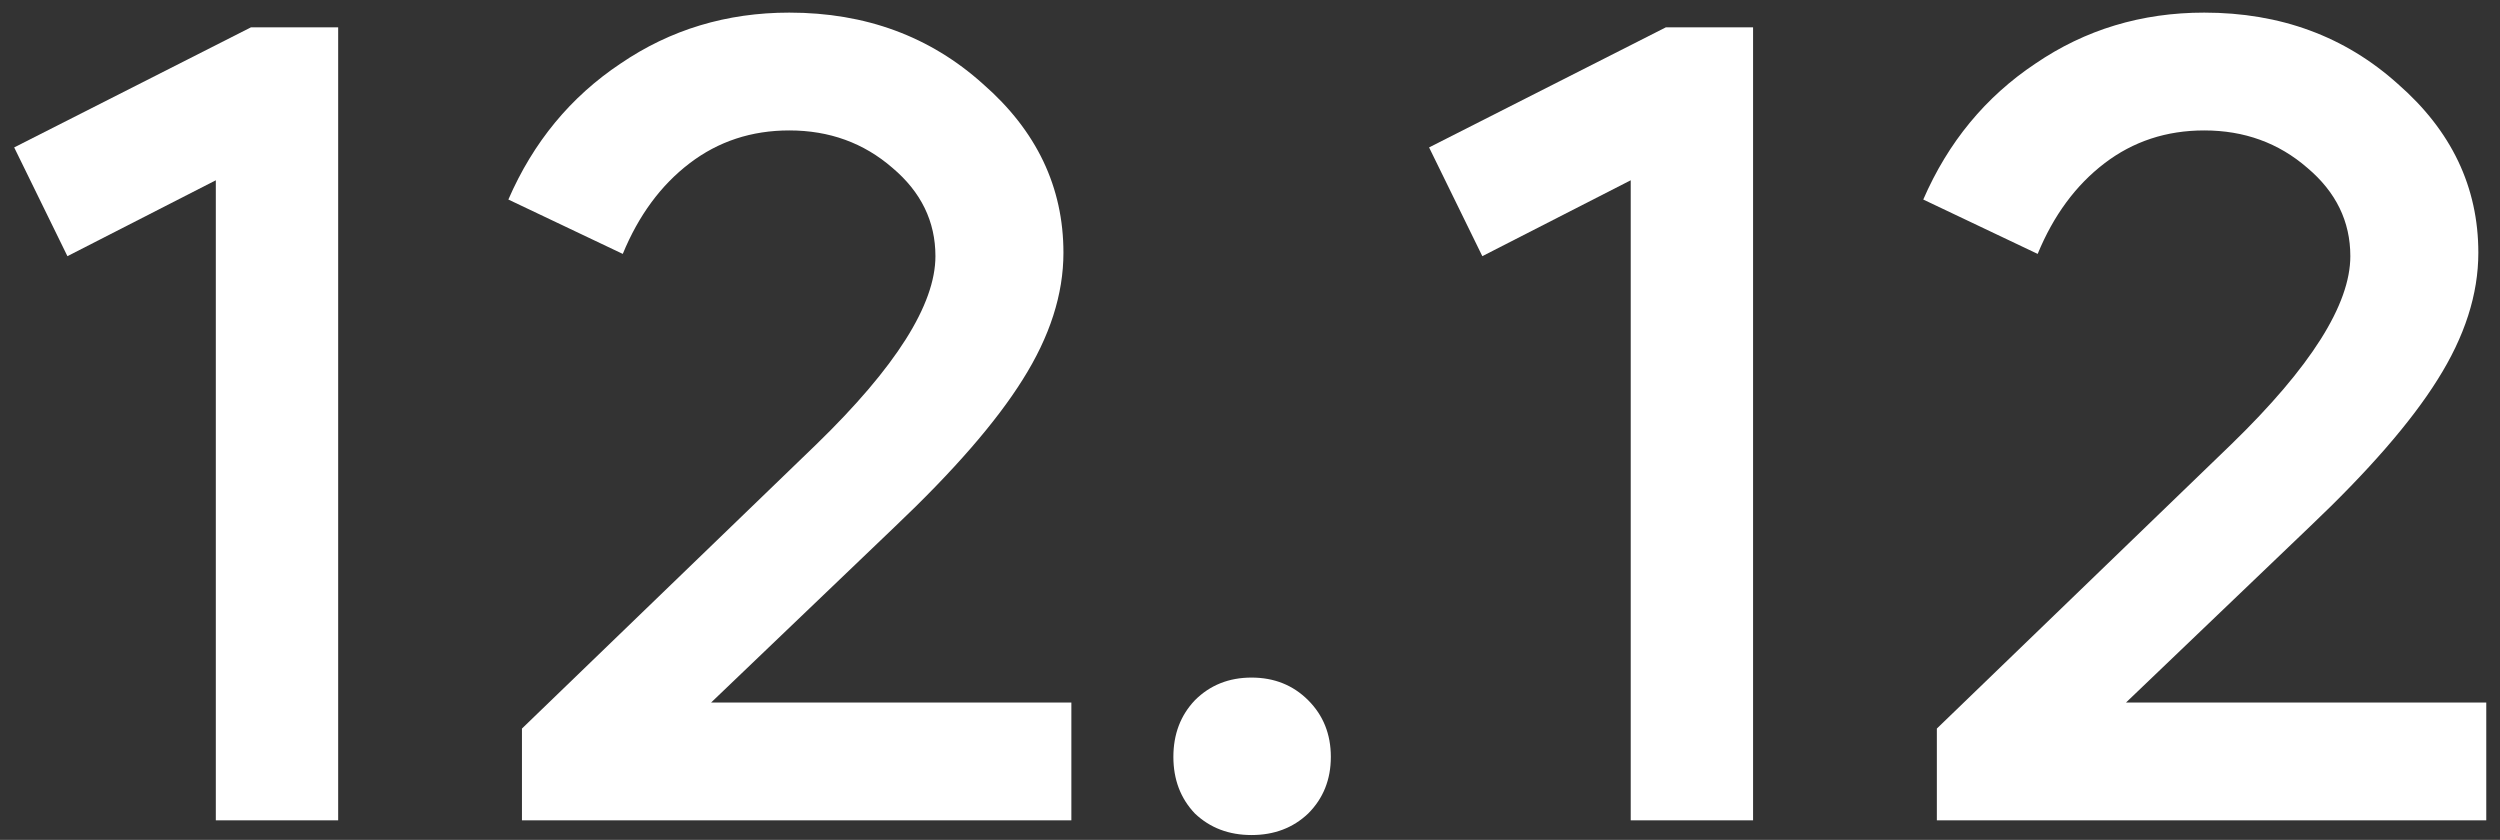
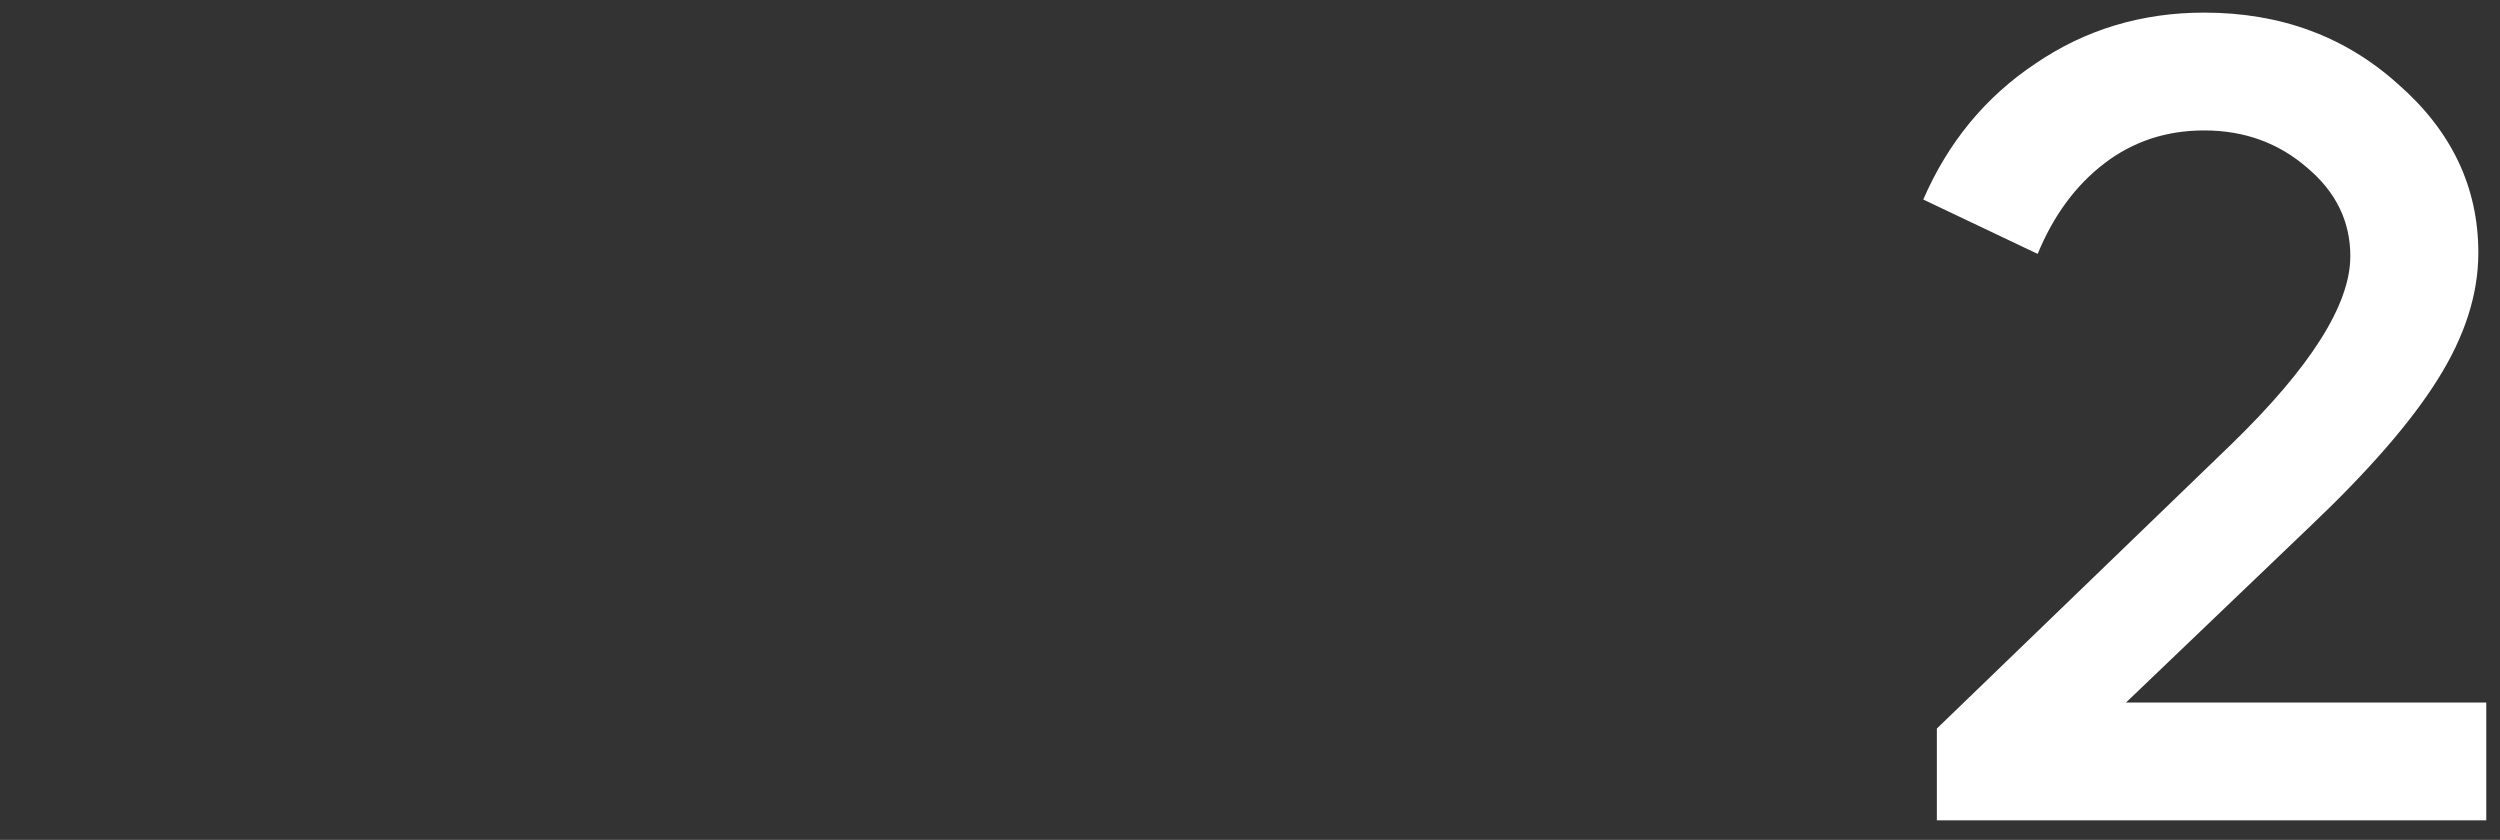
<svg xmlns="http://www.w3.org/2000/svg" width="128" height="43" viewBox="0 0 128 43" fill="none">
  <rect x="0" y="0" width="128" height="43" fill="#333333" stroke="none" />
-   <path d="M11.05 9.23L3.452 13.116L0.726 7.548L12.848 1.4H17.314V42H11.05V9.23Z" fill="white" />
-   <path d="M47.894 13.116C47.894 11.337 47.159 9.829 45.69 8.592C44.22 7.316 42.461 6.678 40.412 6.678C38.478 6.678 36.777 7.239 35.308 8.36C33.838 9.481 32.698 11.028 31.886 13L26.028 10.216C27.304 7.277 29.218 4.957 31.77 3.256C34.322 1.516 37.202 0.646 40.412 0.646C44.317 0.646 47.623 1.864 50.33 4.3C53.075 6.697 54.448 9.578 54.448 12.942C54.448 15.069 53.752 17.234 52.36 19.438C51.006 21.603 48.822 24.117 45.806 26.978L36.41 35.968H54.854V42H26.724V37.302L41.804 22.744C45.864 18.8 47.894 15.591 47.894 13.116Z" fill="white" />
-   <path d="M61.179 41.652C60.444 40.879 60.077 39.912 60.077 38.752C60.077 37.592 60.444 36.625 61.179 35.852C61.952 35.079 62.919 34.692 64.079 34.692C65.239 34.692 66.206 35.079 66.979 35.852C67.752 36.625 68.139 37.592 68.139 38.752C68.139 39.912 67.752 40.879 66.979 41.652C66.206 42.387 65.239 42.754 64.079 42.754C62.919 42.754 61.952 42.387 61.179 41.652Z" fill="white" />
-   <path d="M83.493 9.23L75.895 13.116L73.169 7.548L85.291 1.4H89.757V42H83.493V9.23Z" fill="white" />
  <path d="M120.337 13.116C120.337 11.337 119.602 9.829 118.133 8.592C116.664 7.316 114.904 6.678 112.855 6.678C110.922 6.678 109.22 7.239 107.751 8.36C106.282 9.481 105.141 11.028 104.329 13L98.471 10.216C99.747 7.277 101.661 4.957 104.213 3.256C106.765 1.516 109.646 0.646 112.855 0.646C116.76 0.646 120.066 1.864 122.773 4.3C125.518 6.697 126.891 9.578 126.891 12.942C126.891 15.069 126.195 17.234 124.803 19.438C123.45 21.603 121.265 24.117 118.249 26.978L108.853 35.968H127.297V42H99.167V37.302L114.247 22.744C118.307 18.8 120.337 15.591 120.337 13.116Z" fill="white" />
</svg>